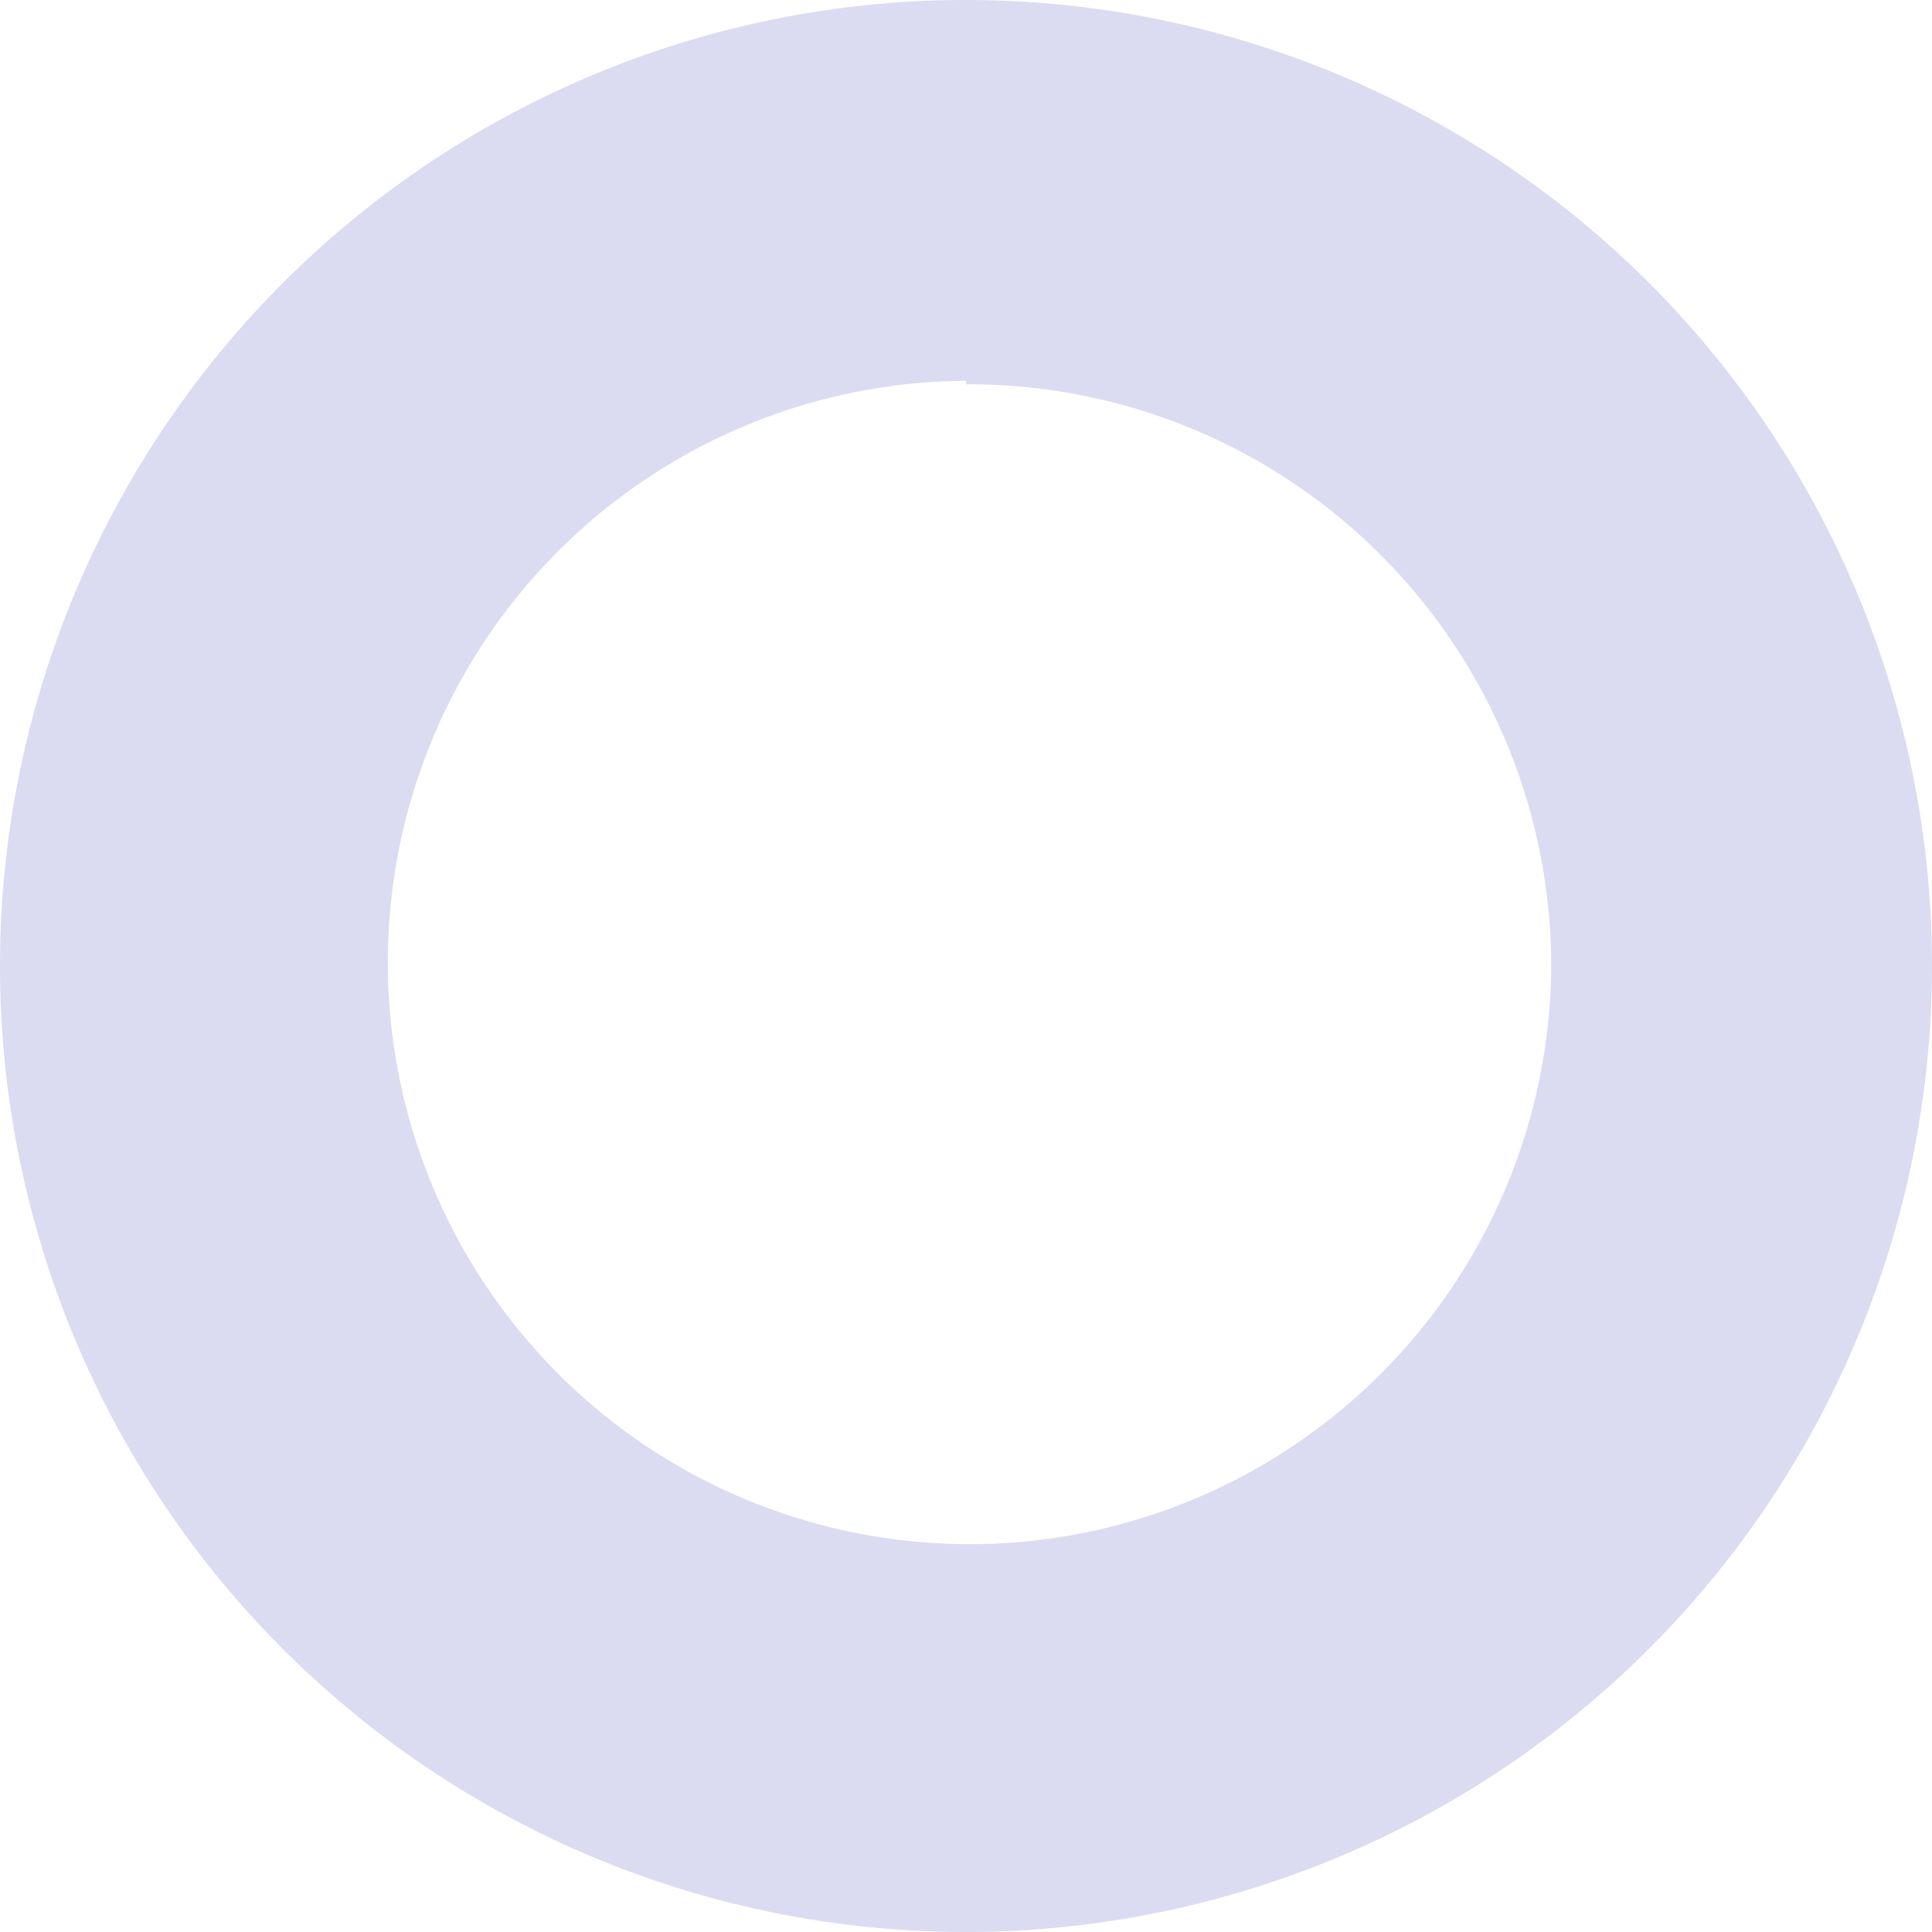
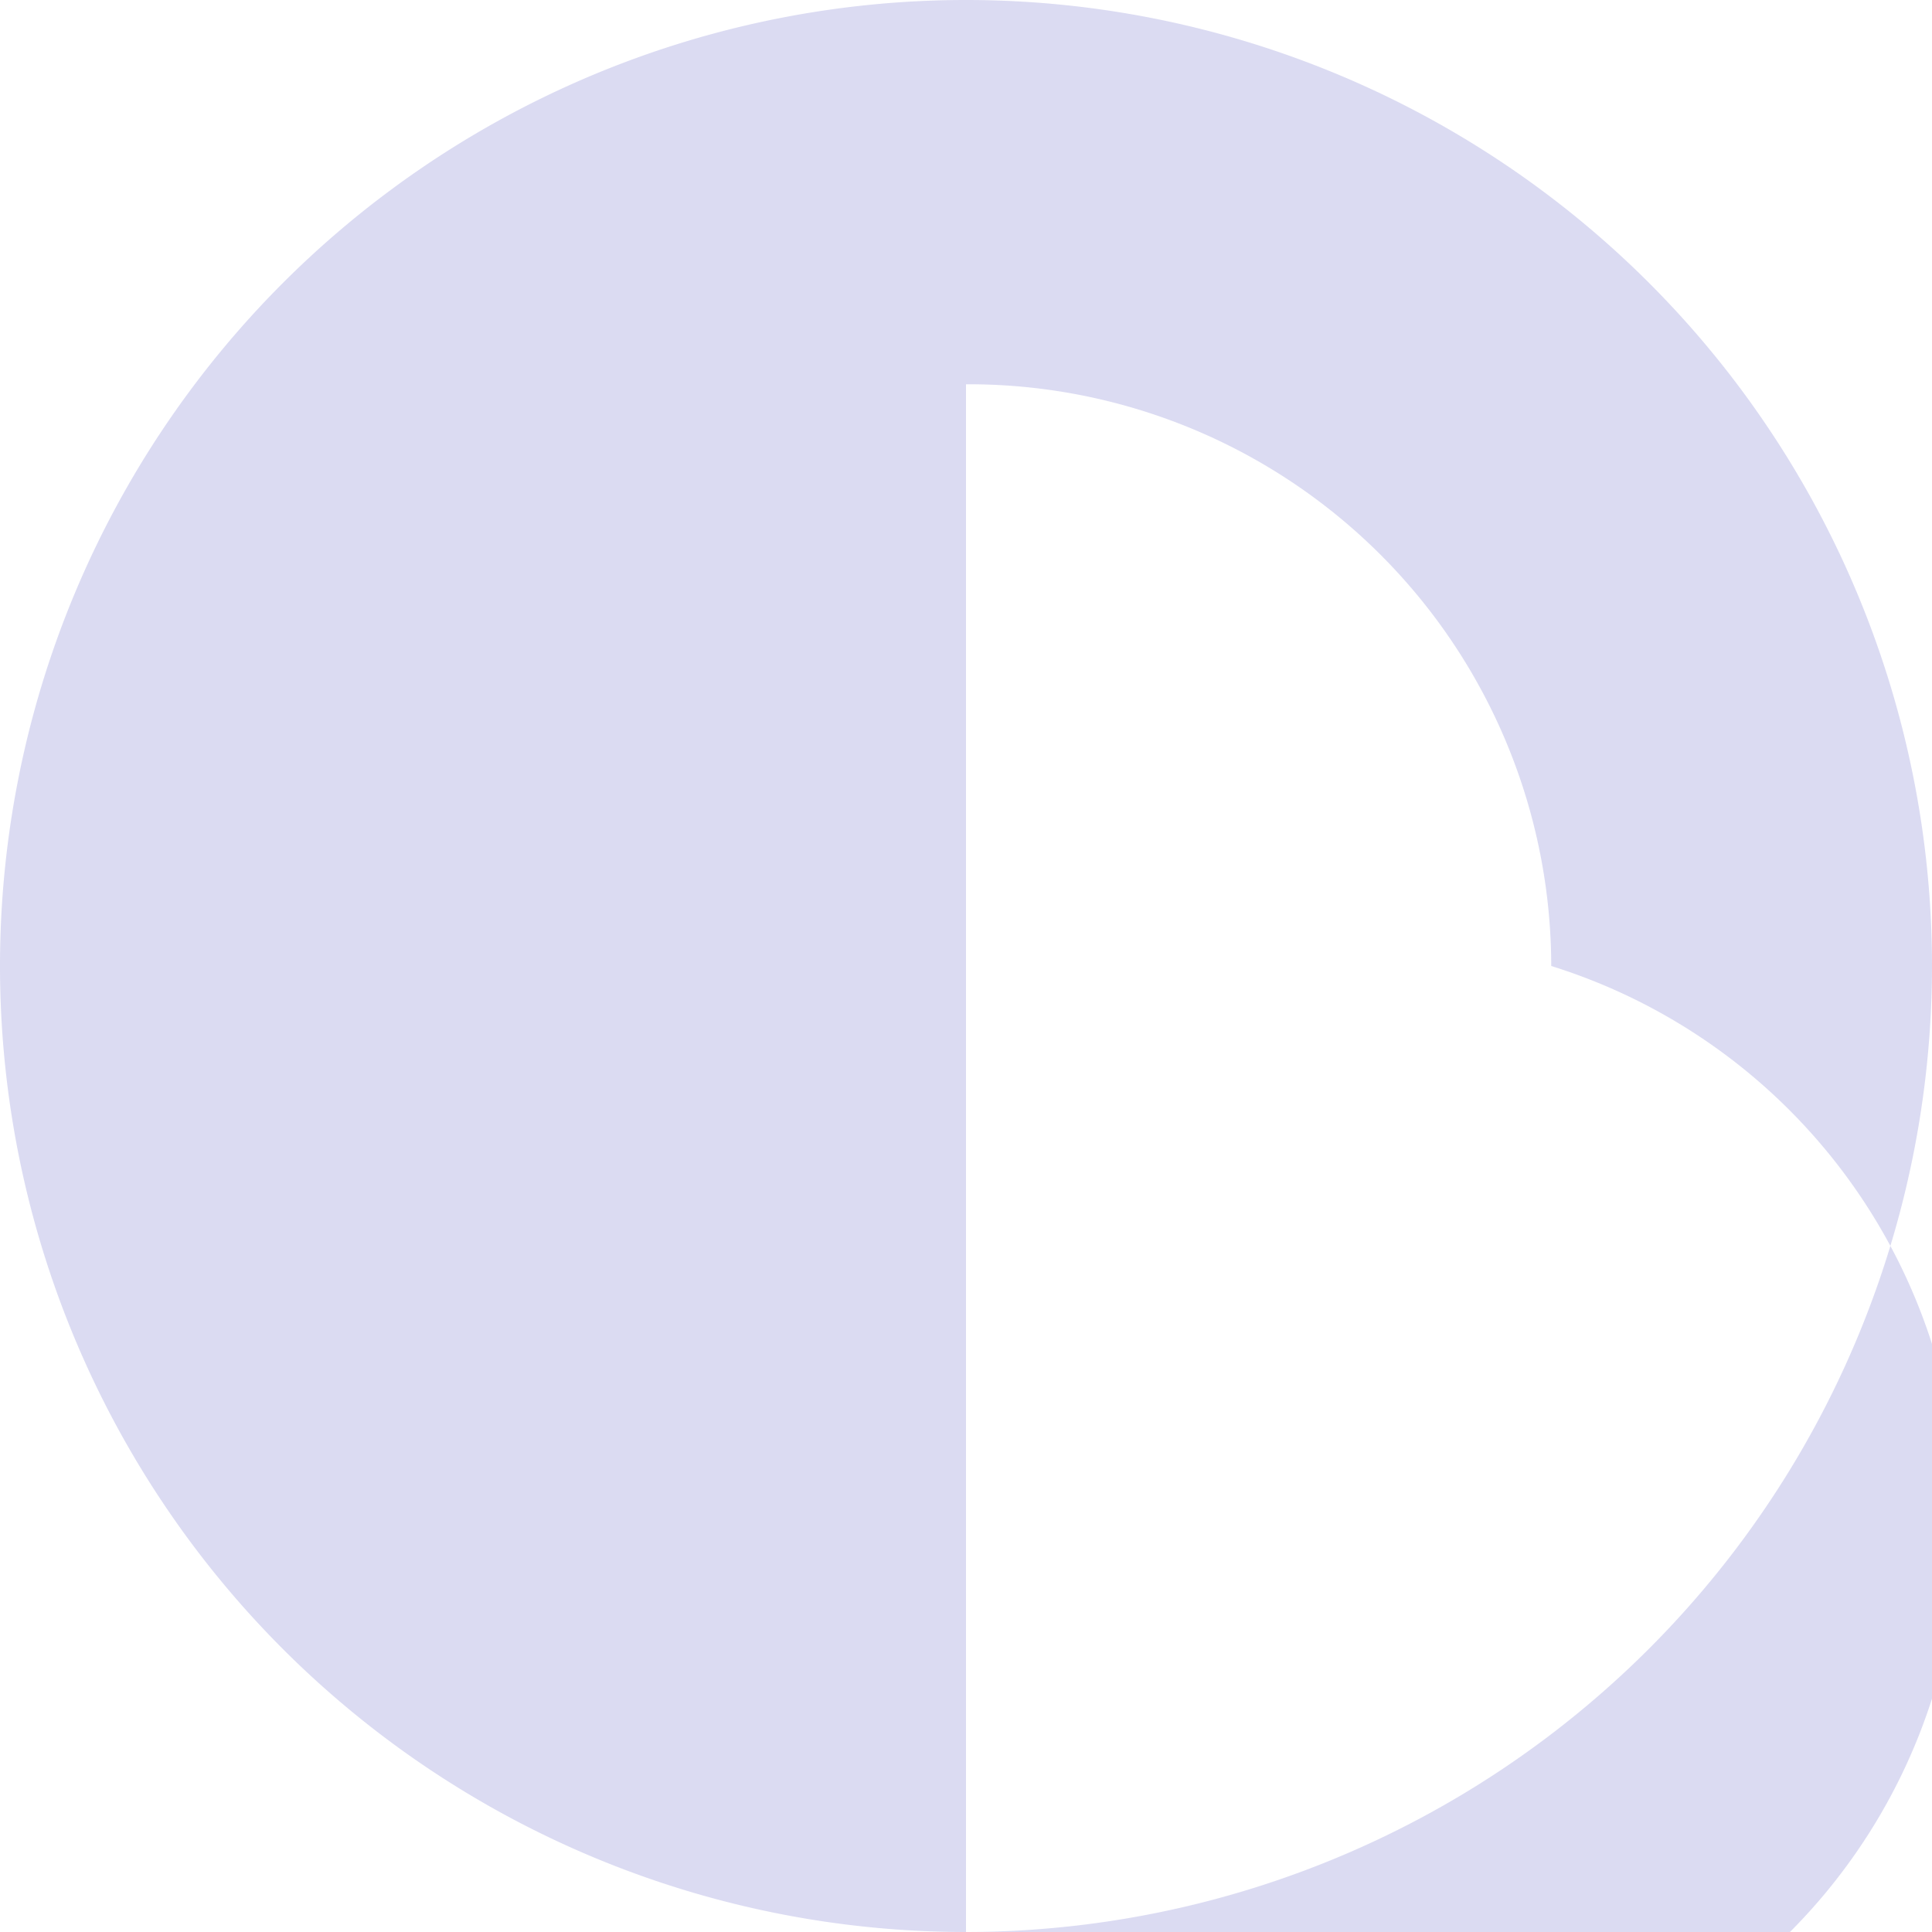
<svg xmlns="http://www.w3.org/2000/svg" viewBox="0 0 27.4 27.4">
  <title>circle1Ресурс 1</title>
  <g id="Слой_2" data-name="Слой 2">
    <g id="BACKGROUND">
-       <path d="M13.7,27.4A13.7,13.7,0,1,1,27.4,13.7,13.71,13.71,0,0,1,13.7,27.4Zm0-22A8.25,8.25,0,1,0,22,13.7,8.26,8.26,0,0,0,13.7,5.45Z" fill="#dbdbf2" />
+       <path d="M13.7,27.4A13.7,13.7,0,1,1,27.4,13.7,13.71,13.71,0,0,1,13.7,27.4ZA8.25,8.25,0,1,0,22,13.7,8.26,8.26,0,0,0,13.7,5.45Z" fill="#dbdbf2" />
    </g>
  </g>
</svg>